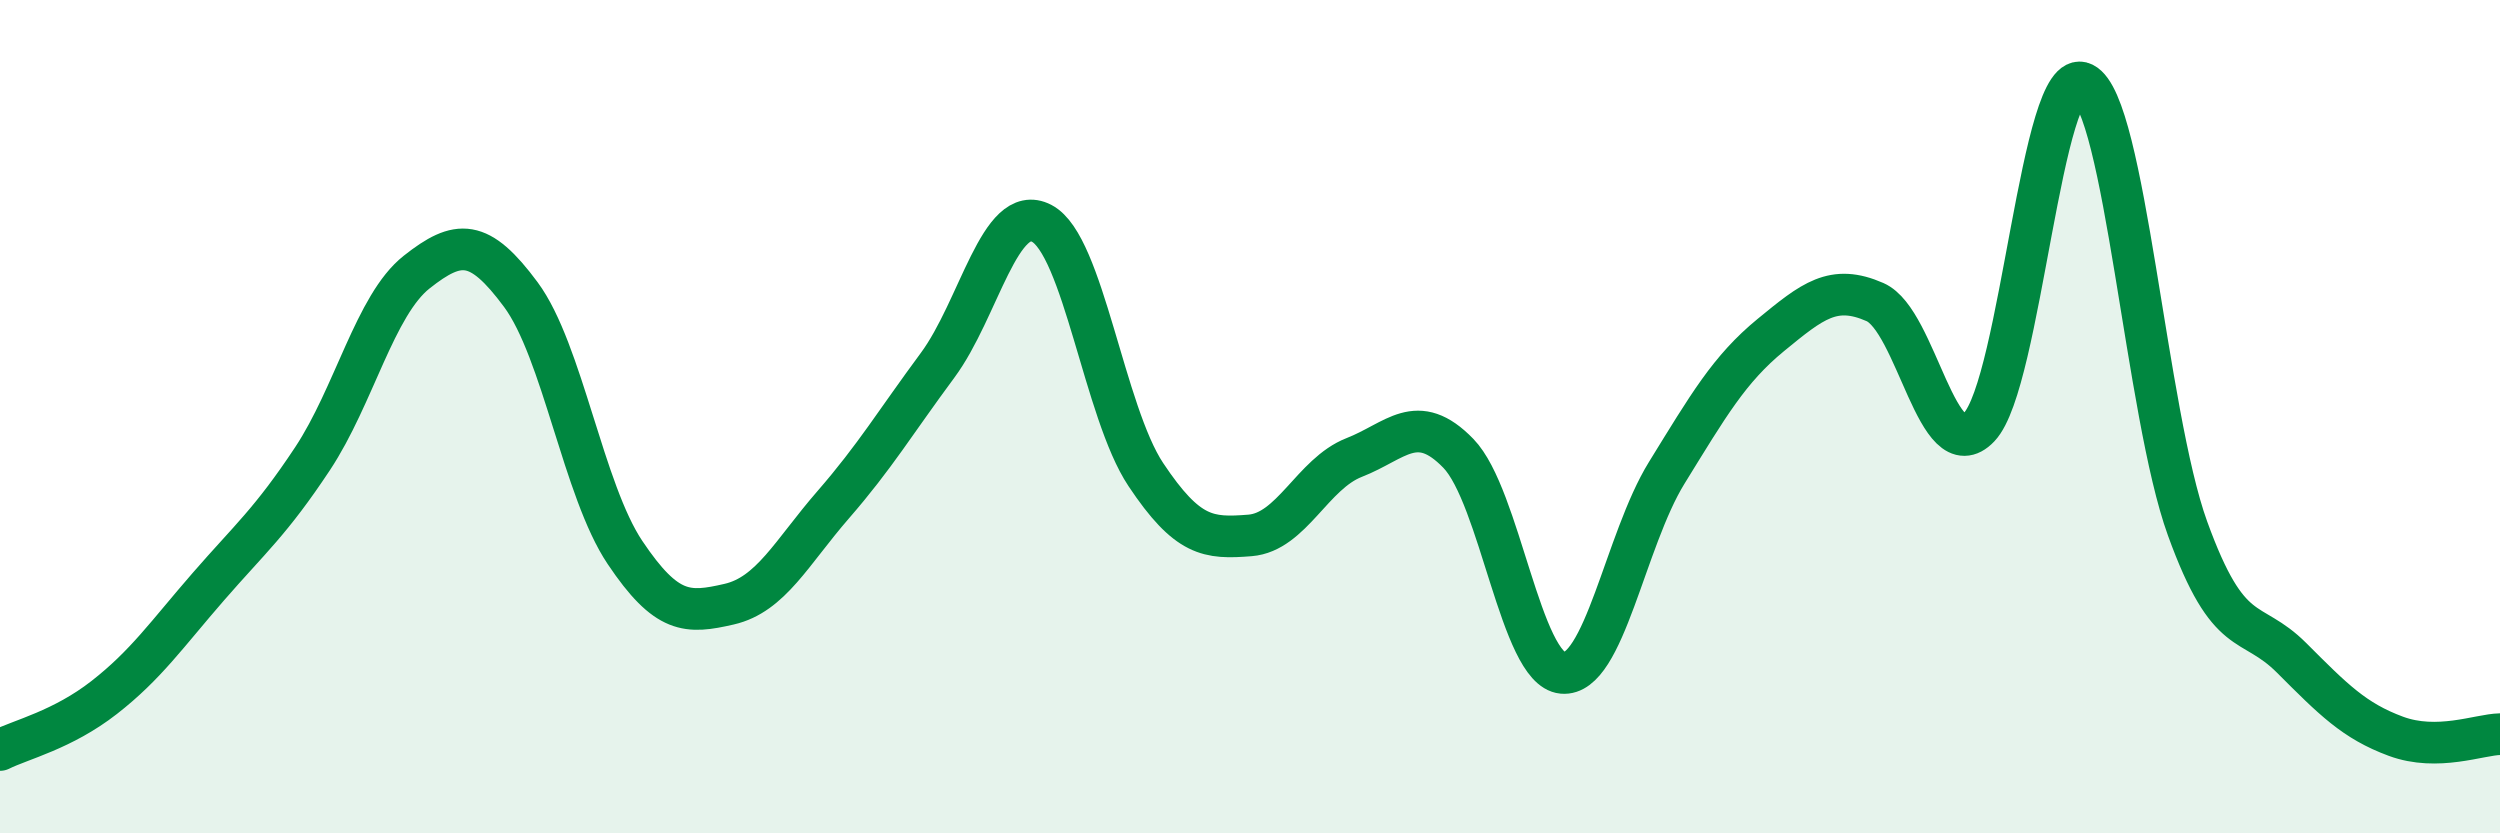
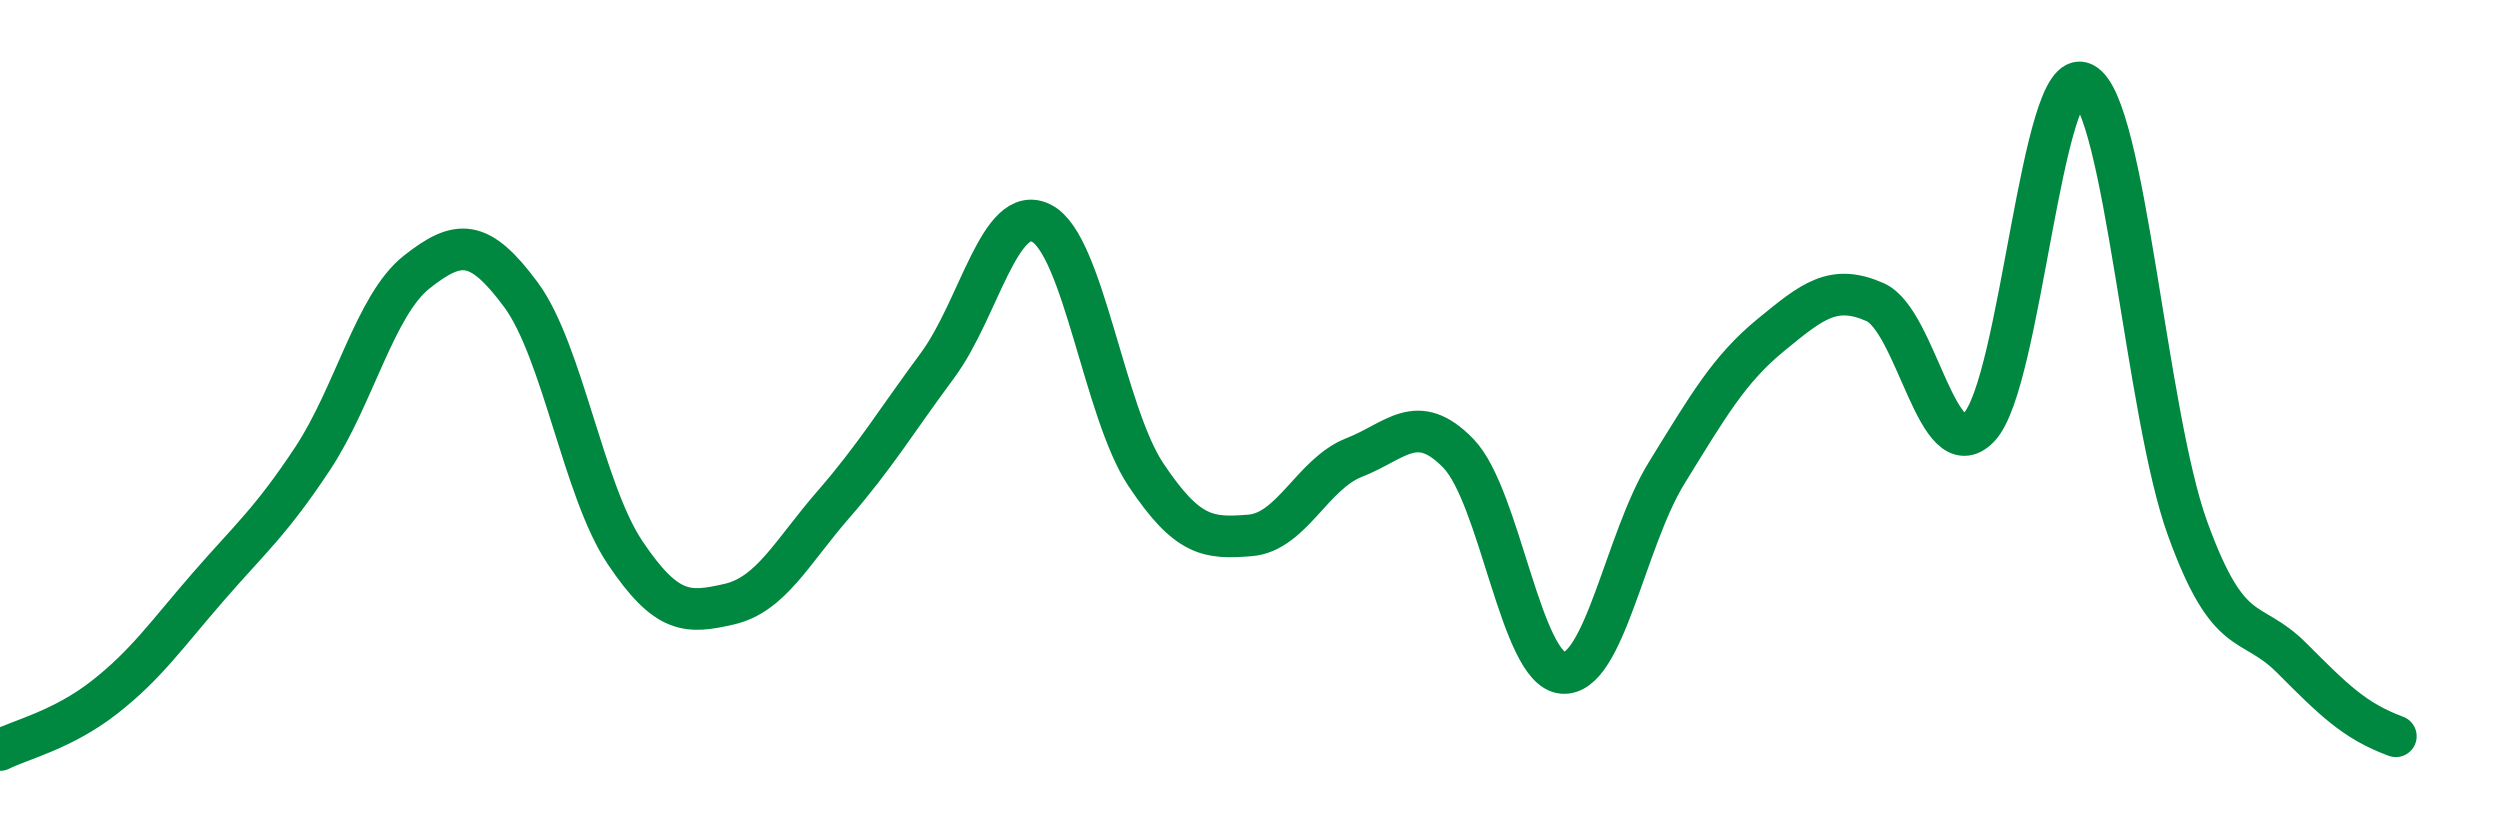
<svg xmlns="http://www.w3.org/2000/svg" width="60" height="20" viewBox="0 0 60 20">
-   <path d="M 0,18 C 0.5,17.75 1.5,17.52 2.5,16.74 C 3.5,15.96 4,15.23 5,14.08 C 6,12.93 6.5,12.52 7.5,11.01 C 8.5,9.5 9,7.32 10,6.53 C 11,5.74 11.5,5.72 12.5,7.07 C 13.5,8.42 14,11.77 15,13.26 C 16,14.75 16.5,14.73 17.5,14.5 C 18.5,14.27 19,13.26 20,12.11 C 21,10.96 21.5,10.12 22.5,8.77 C 23.5,7.42 24,4.84 25,5.36 C 26,5.88 26.5,9.89 27.5,11.39 C 28.5,12.89 29,12.93 30,12.85 C 31,12.77 31.5,11.37 32.5,10.98 C 33.5,10.59 34,9.85 35,10.88 C 36,11.91 36.5,16.06 37.5,16.15 C 38.5,16.24 39,12.97 40,11.35 C 41,9.73 41.5,8.86 42.5,8.04 C 43.5,7.22 44,6.81 45,7.25 C 46,7.69 46.5,11.3 47.5,10.25 C 48.5,9.2 49,1.51 50,2 C 51,2.49 51.5,9.92 52.5,12.68 C 53.5,15.44 54,14.79 55,15.79 C 56,16.79 56.5,17.3 57.5,17.67 C 58.5,18.04 59.5,17.63 60,17.62L60 20L0 20Z" fill="#008740" opacity="0.1" stroke-linecap="round" stroke-linejoin="round" />
-   <path d="M 0,18 C 0.5,17.75 1.5,17.52 2.5,16.74 C 3.5,15.96 4,15.23 5,14.08 C 6,12.93 6.5,12.52 7.5,11.01 C 8.5,9.5 9,7.32 10,6.53 C 11,5.74 11.5,5.72 12.5,7.07 C 13.5,8.42 14,11.77 15,13.26 C 16,14.75 16.5,14.73 17.5,14.5 C 18.5,14.27 19,13.26 20,12.11 C 21,10.96 21.5,10.12 22.5,8.77 C 23.5,7.42 24,4.84 25,5.36 C 26,5.88 26.5,9.89 27.5,11.39 C 28.5,12.89 29,12.93 30,12.85 C 31,12.77 31.5,11.37 32.5,10.98 C 33.5,10.59 34,9.85 35,10.88 C 36,11.91 36.5,16.06 37.5,16.15 C 38.5,16.24 39,12.97 40,11.35 C 41,9.73 41.5,8.86 42.5,8.04 C 43.5,7.22 44,6.81 45,7.25 C 46,7.69 46.5,11.3 47.5,10.25 C 48.5,9.2 49,1.51 50,2 C 51,2.49 51.5,9.92 52.5,12.68 C 53.5,15.44 54,14.79 55,15.79 C 56,16.79 56.5,17.3 57.5,17.67 C 58.5,18.04 59.5,17.63 60,17.62" stroke="#008740" stroke-width="1" fill="none" stroke-linecap="round" stroke-linejoin="round" />
+   <path d="M 0,18 C 0.5,17.75 1.5,17.52 2.5,16.74 C 3.5,15.96 4,15.23 5,14.08 C 6,12.93 6.5,12.52 7.5,11.01 C 8.5,9.5 9,7.32 10,6.53 C 11,5.74 11.5,5.72 12.5,7.07 C 13.5,8.42 14,11.77 15,13.26 C 16,14.75 16.5,14.73 17.5,14.5 C 18.5,14.27 19,13.26 20,12.11 C 21,10.96 21.5,10.12 22.5,8.77 C 23.5,7.42 24,4.84 25,5.36 C 26,5.88 26.5,9.89 27.5,11.39 C 28.5,12.89 29,12.93 30,12.85 C 31,12.77 31.5,11.37 32.5,10.98 C 33.5,10.59 34,9.85 35,10.88 C 36,11.91 36.5,16.06 37.5,16.15 C 38.5,16.24 39,12.97 40,11.35 C 41,9.73 41.5,8.86 42.5,8.04 C 43.5,7.22 44,6.81 45,7.25 C 46,7.69 46.5,11.3 47.5,10.25 C 48.5,9.2 49,1.51 50,2 C 51,2.49 51.5,9.92 52.5,12.68 C 53.5,15.44 54,14.79 55,15.79 C 56,16.79 56.5,17.3 57.5,17.67 " stroke="#008740" stroke-width="1" fill="none" stroke-linecap="round" stroke-linejoin="round" />
</svg>